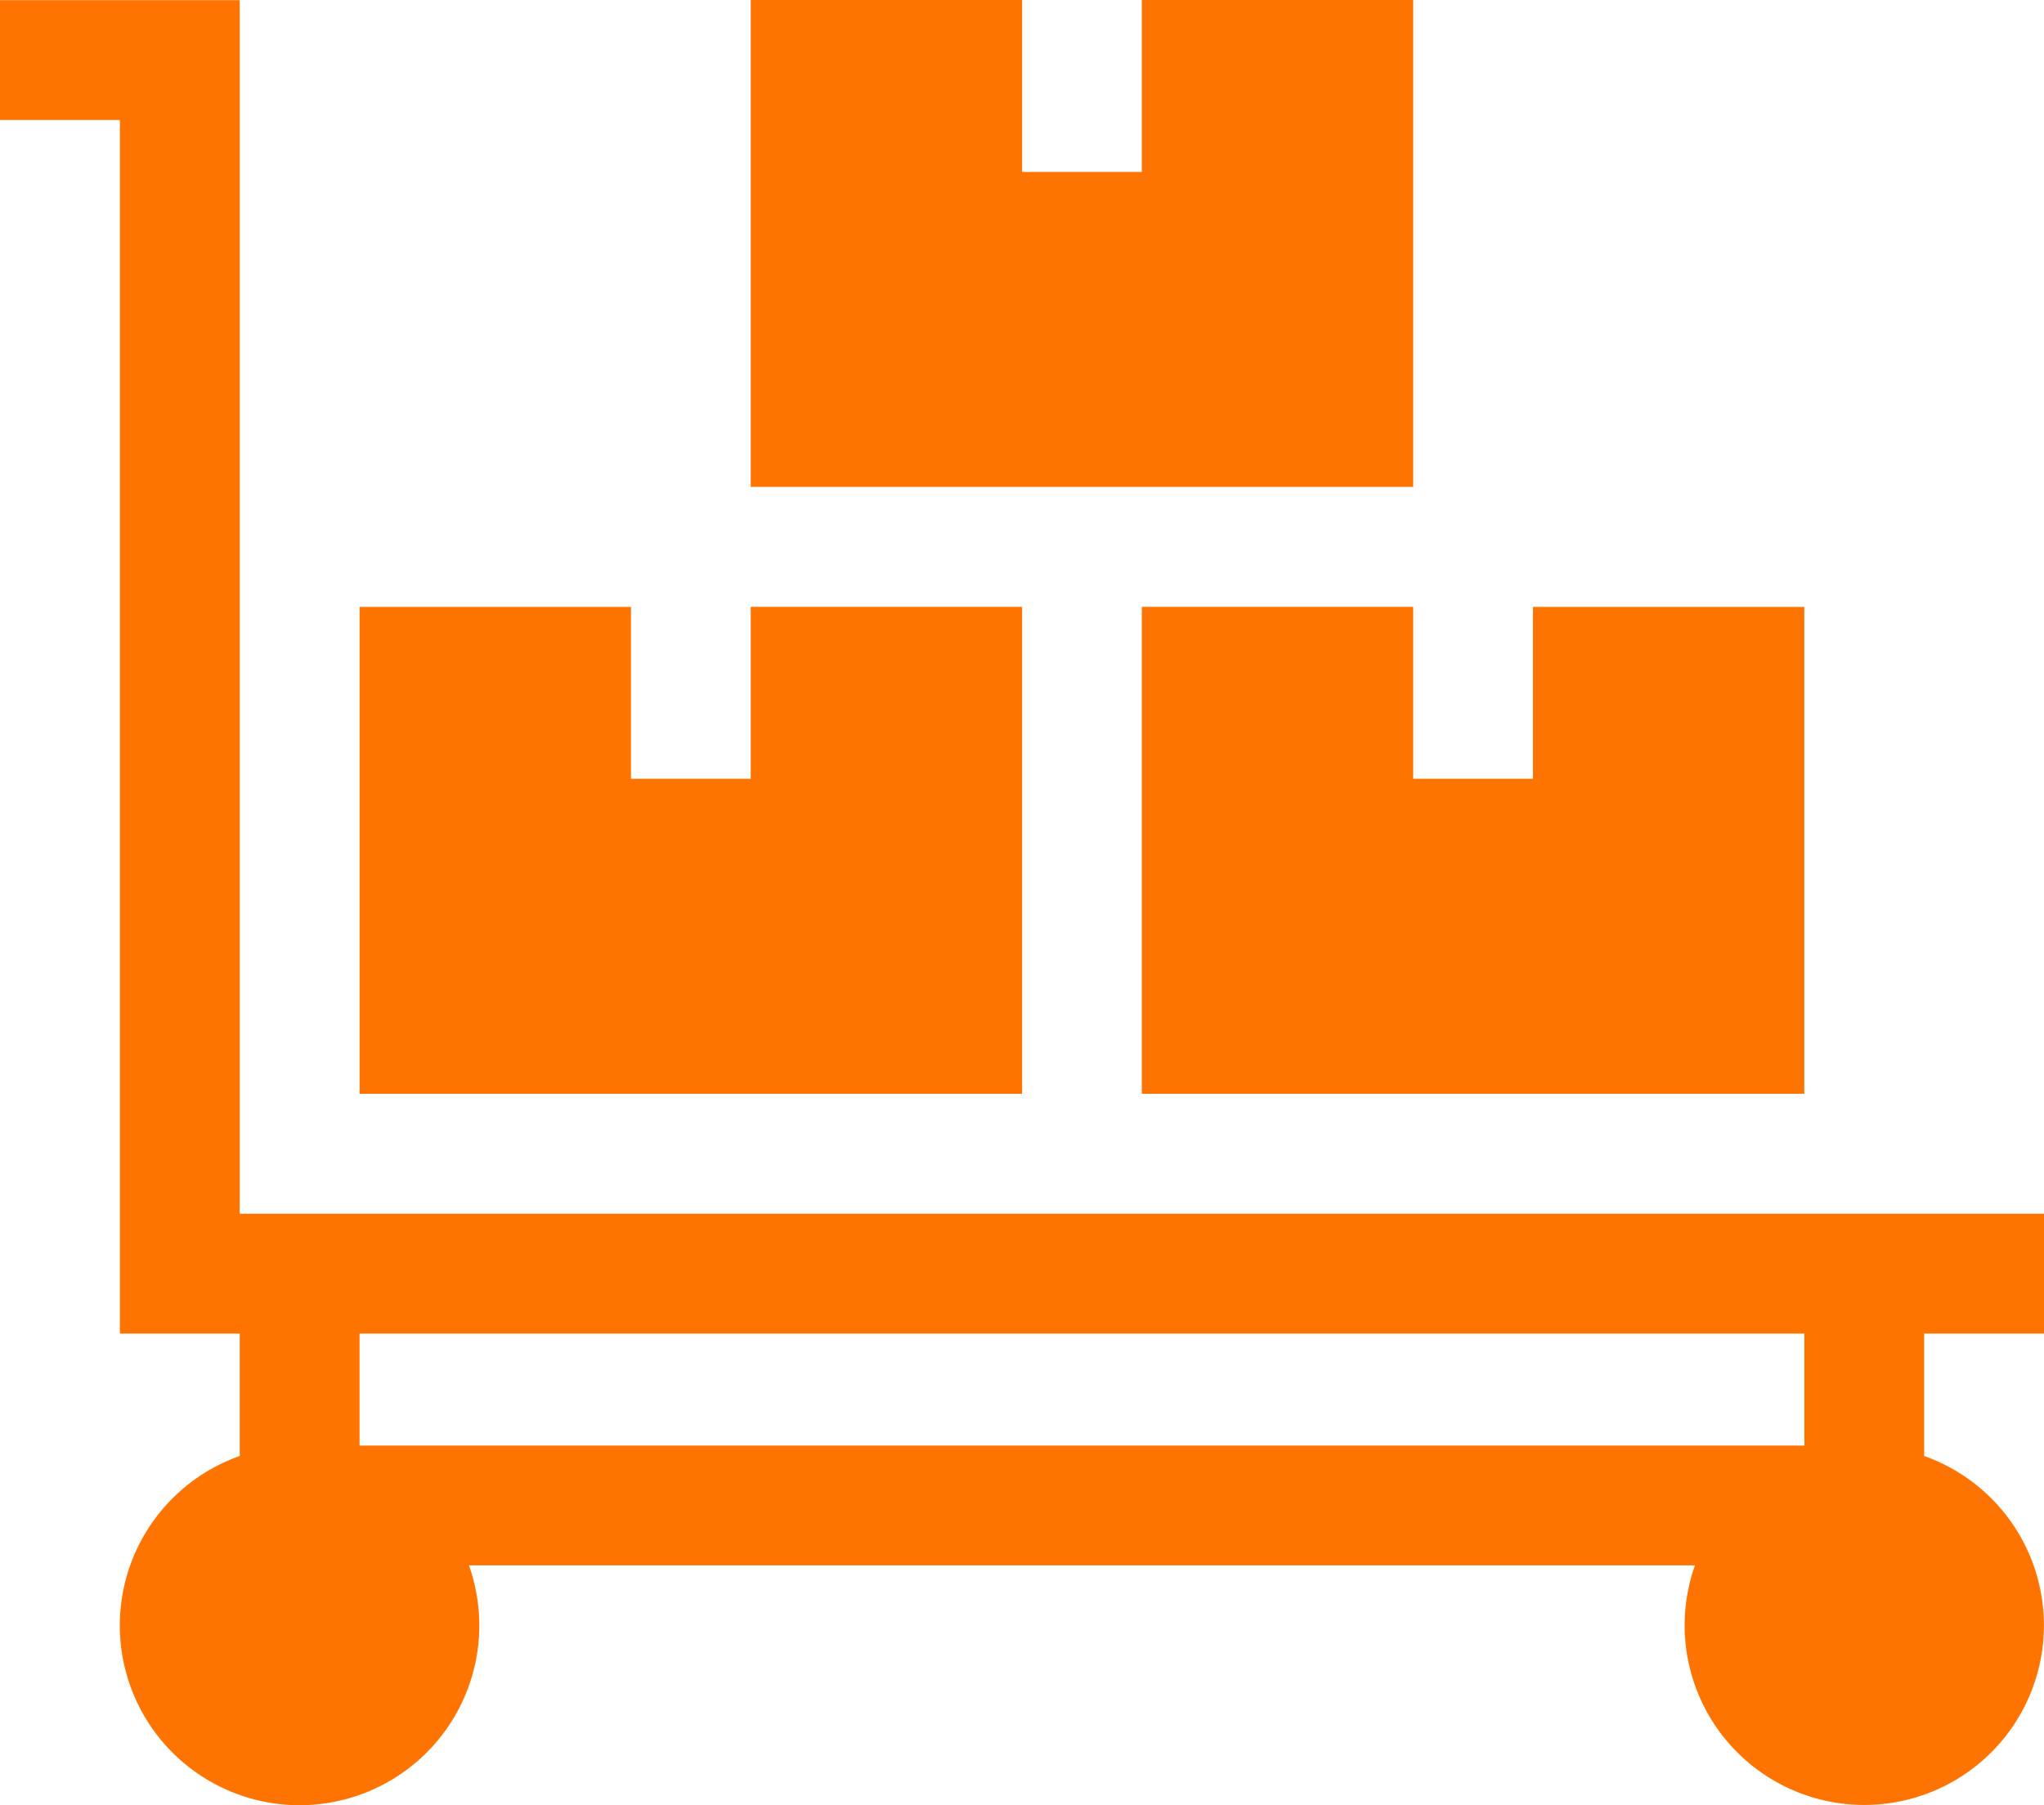
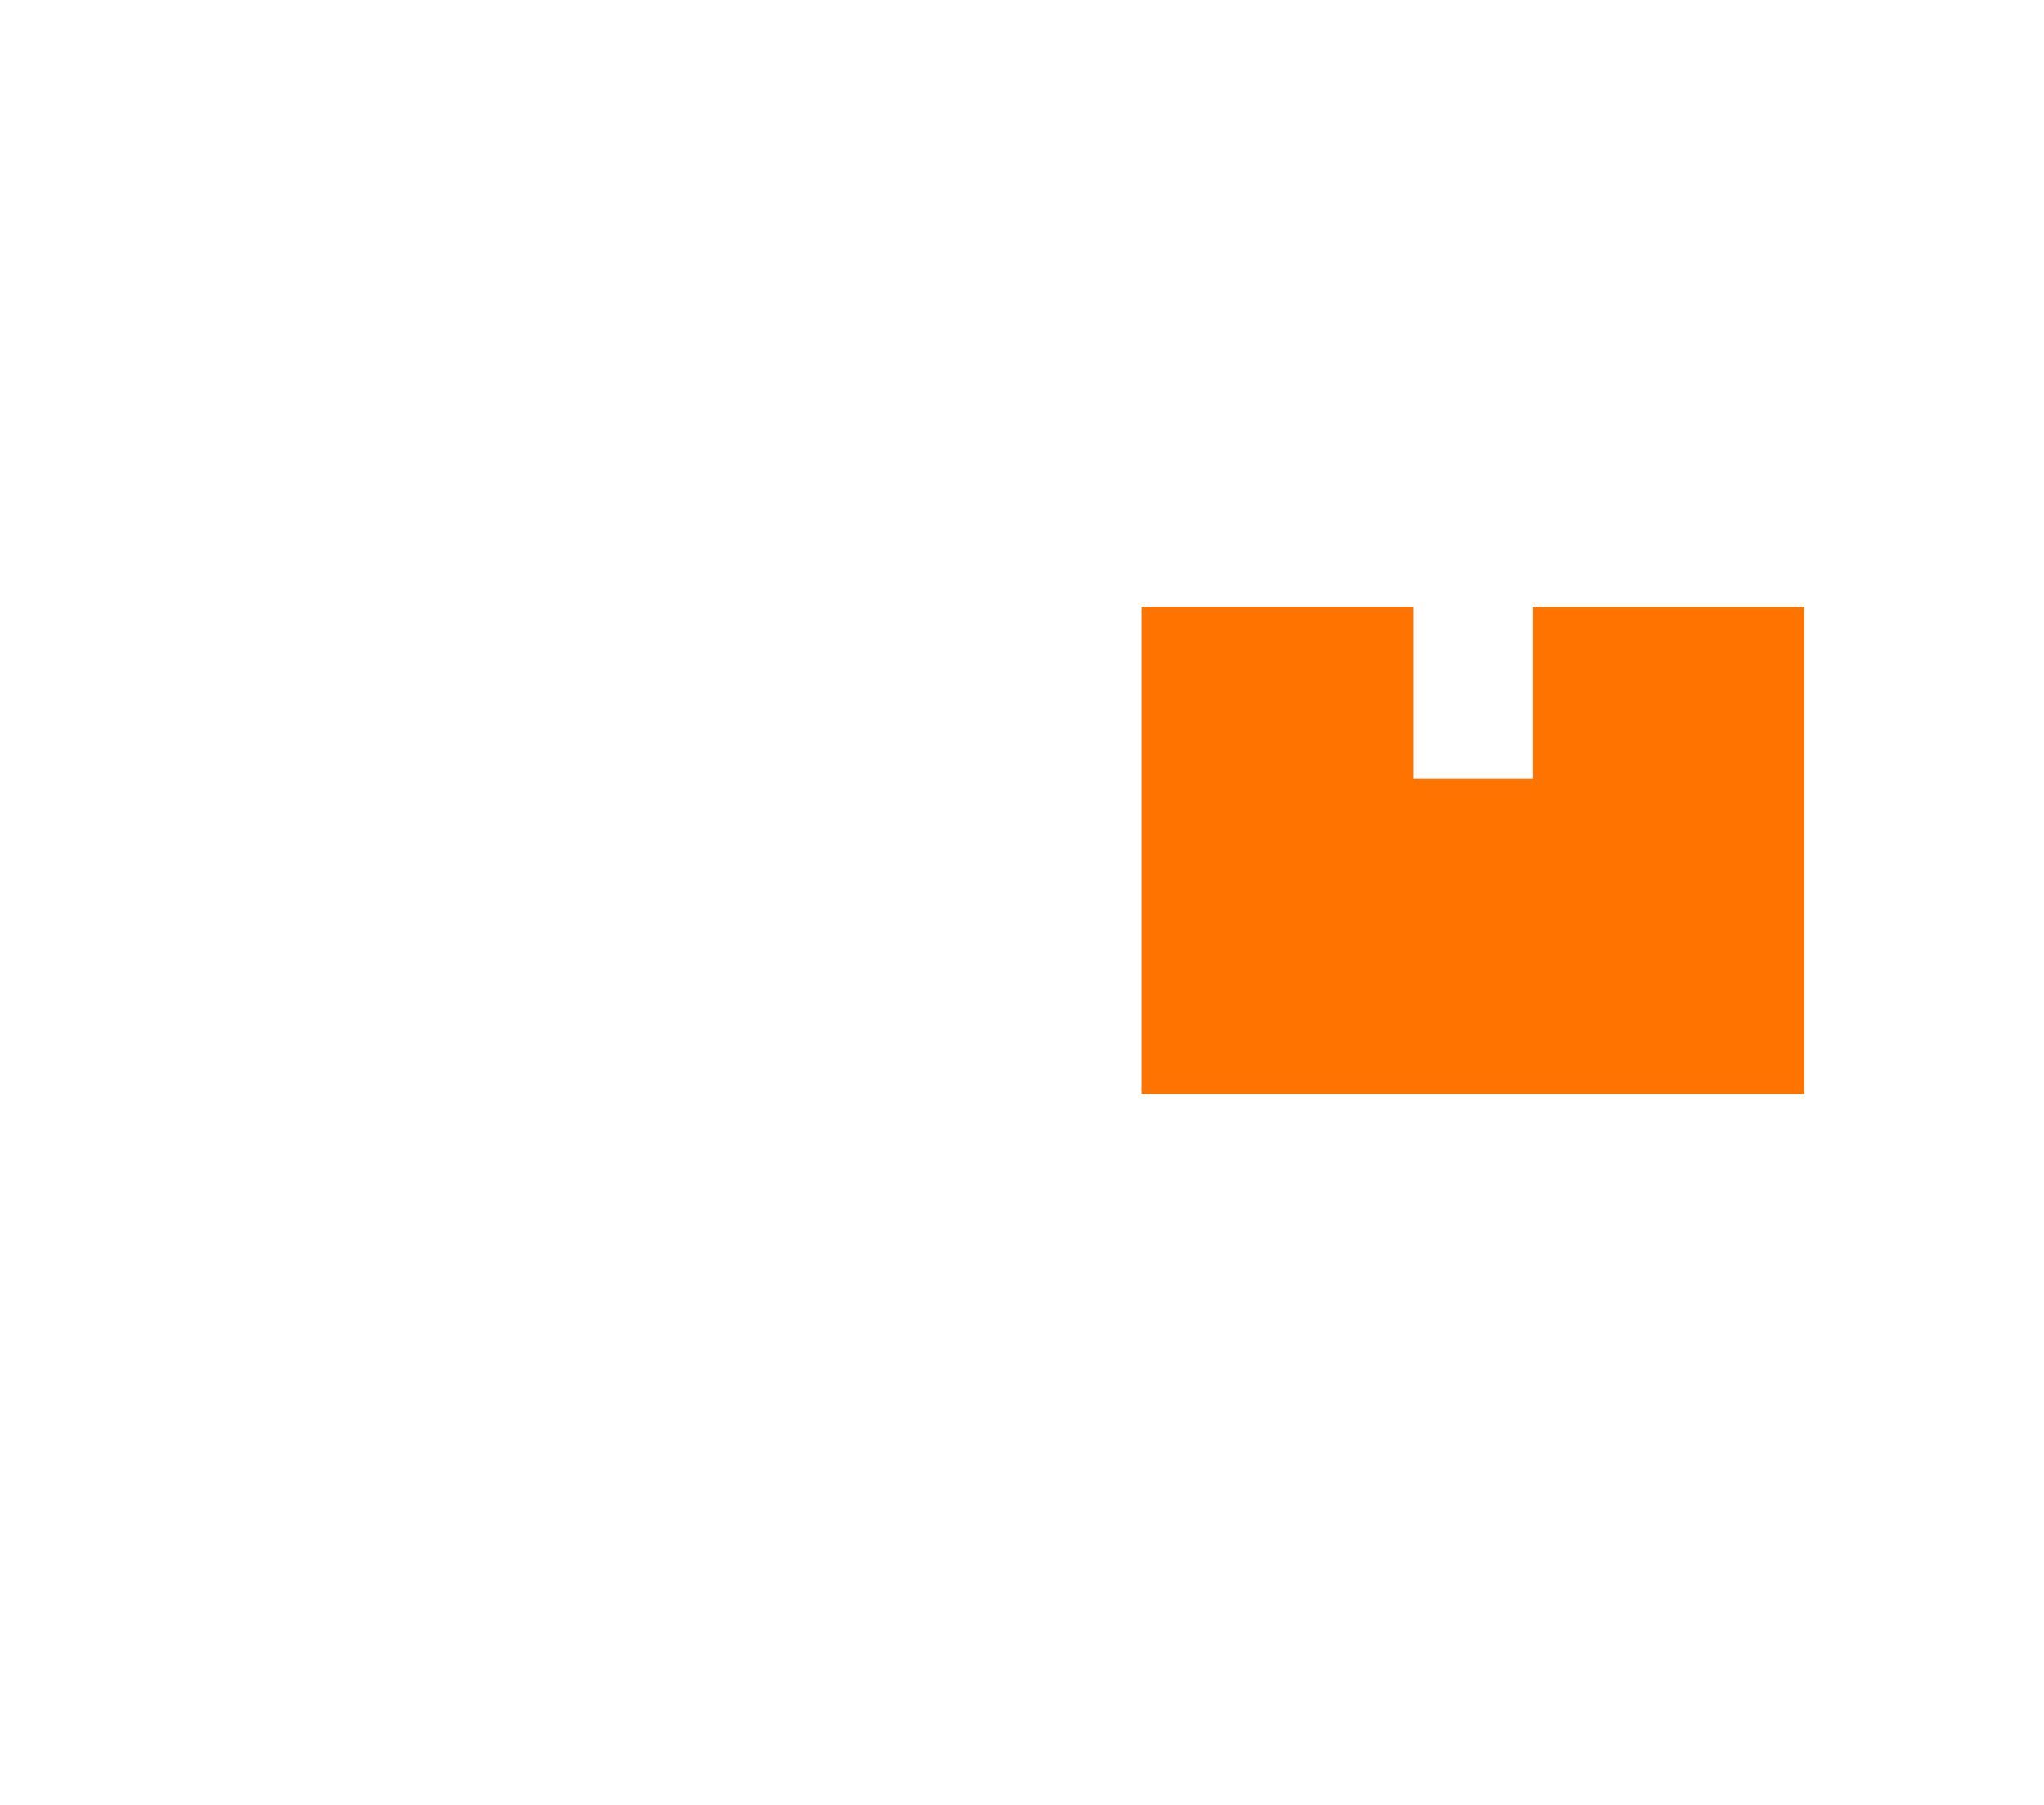
<svg xmlns="http://www.w3.org/2000/svg" width="36.207" height="31.98" viewBox="0 0 36.207 31.98">
  <g id="Groupe_61" data-name="Groupe 61" transform="translate(-173 -2848)">
-     <path id="Tracé_125" data-name="Tracé 125" d="M199.789,30.018h-4.807v3.046h-2.121V30.018h-4.807v8.626h11.735Z" transform="translate(-1.756 2817.982)" fill="#ff7400" />
-     <path id="Tracé_126" data-name="Tracé 126" d="M101.819,181.965H97.012v3.046H94.891v-3.045H90.084v8.626h11.735Z" transform="translate(89.286 2676.786)" fill="#ff7400" />
    <path id="Tracé_127" data-name="Tracé 127" d="M290.831,181.965h-4.807v8.627h11.735v-8.626h-4.807v3.045h-2.121Z" transform="translate(-92.798 2676.786)" fill="#ff7400" />
-     <path id="Tracé_128" data-name="Tracé 128" d="M36.207,53.656V51.533H4.246v-21.5H0v2.123H2.124v21.5H4.247v2.169a3.184,3.184,0,1,0,4.06,1.938H30.024a3.182,3.182,0,1,0,4.06-1.938V53.656h2.122ZM31.963,55.64H6.369V53.656H31.963Z" transform="translate(173 2817.97)" fill="#ff7400" />
  </g>
</svg>